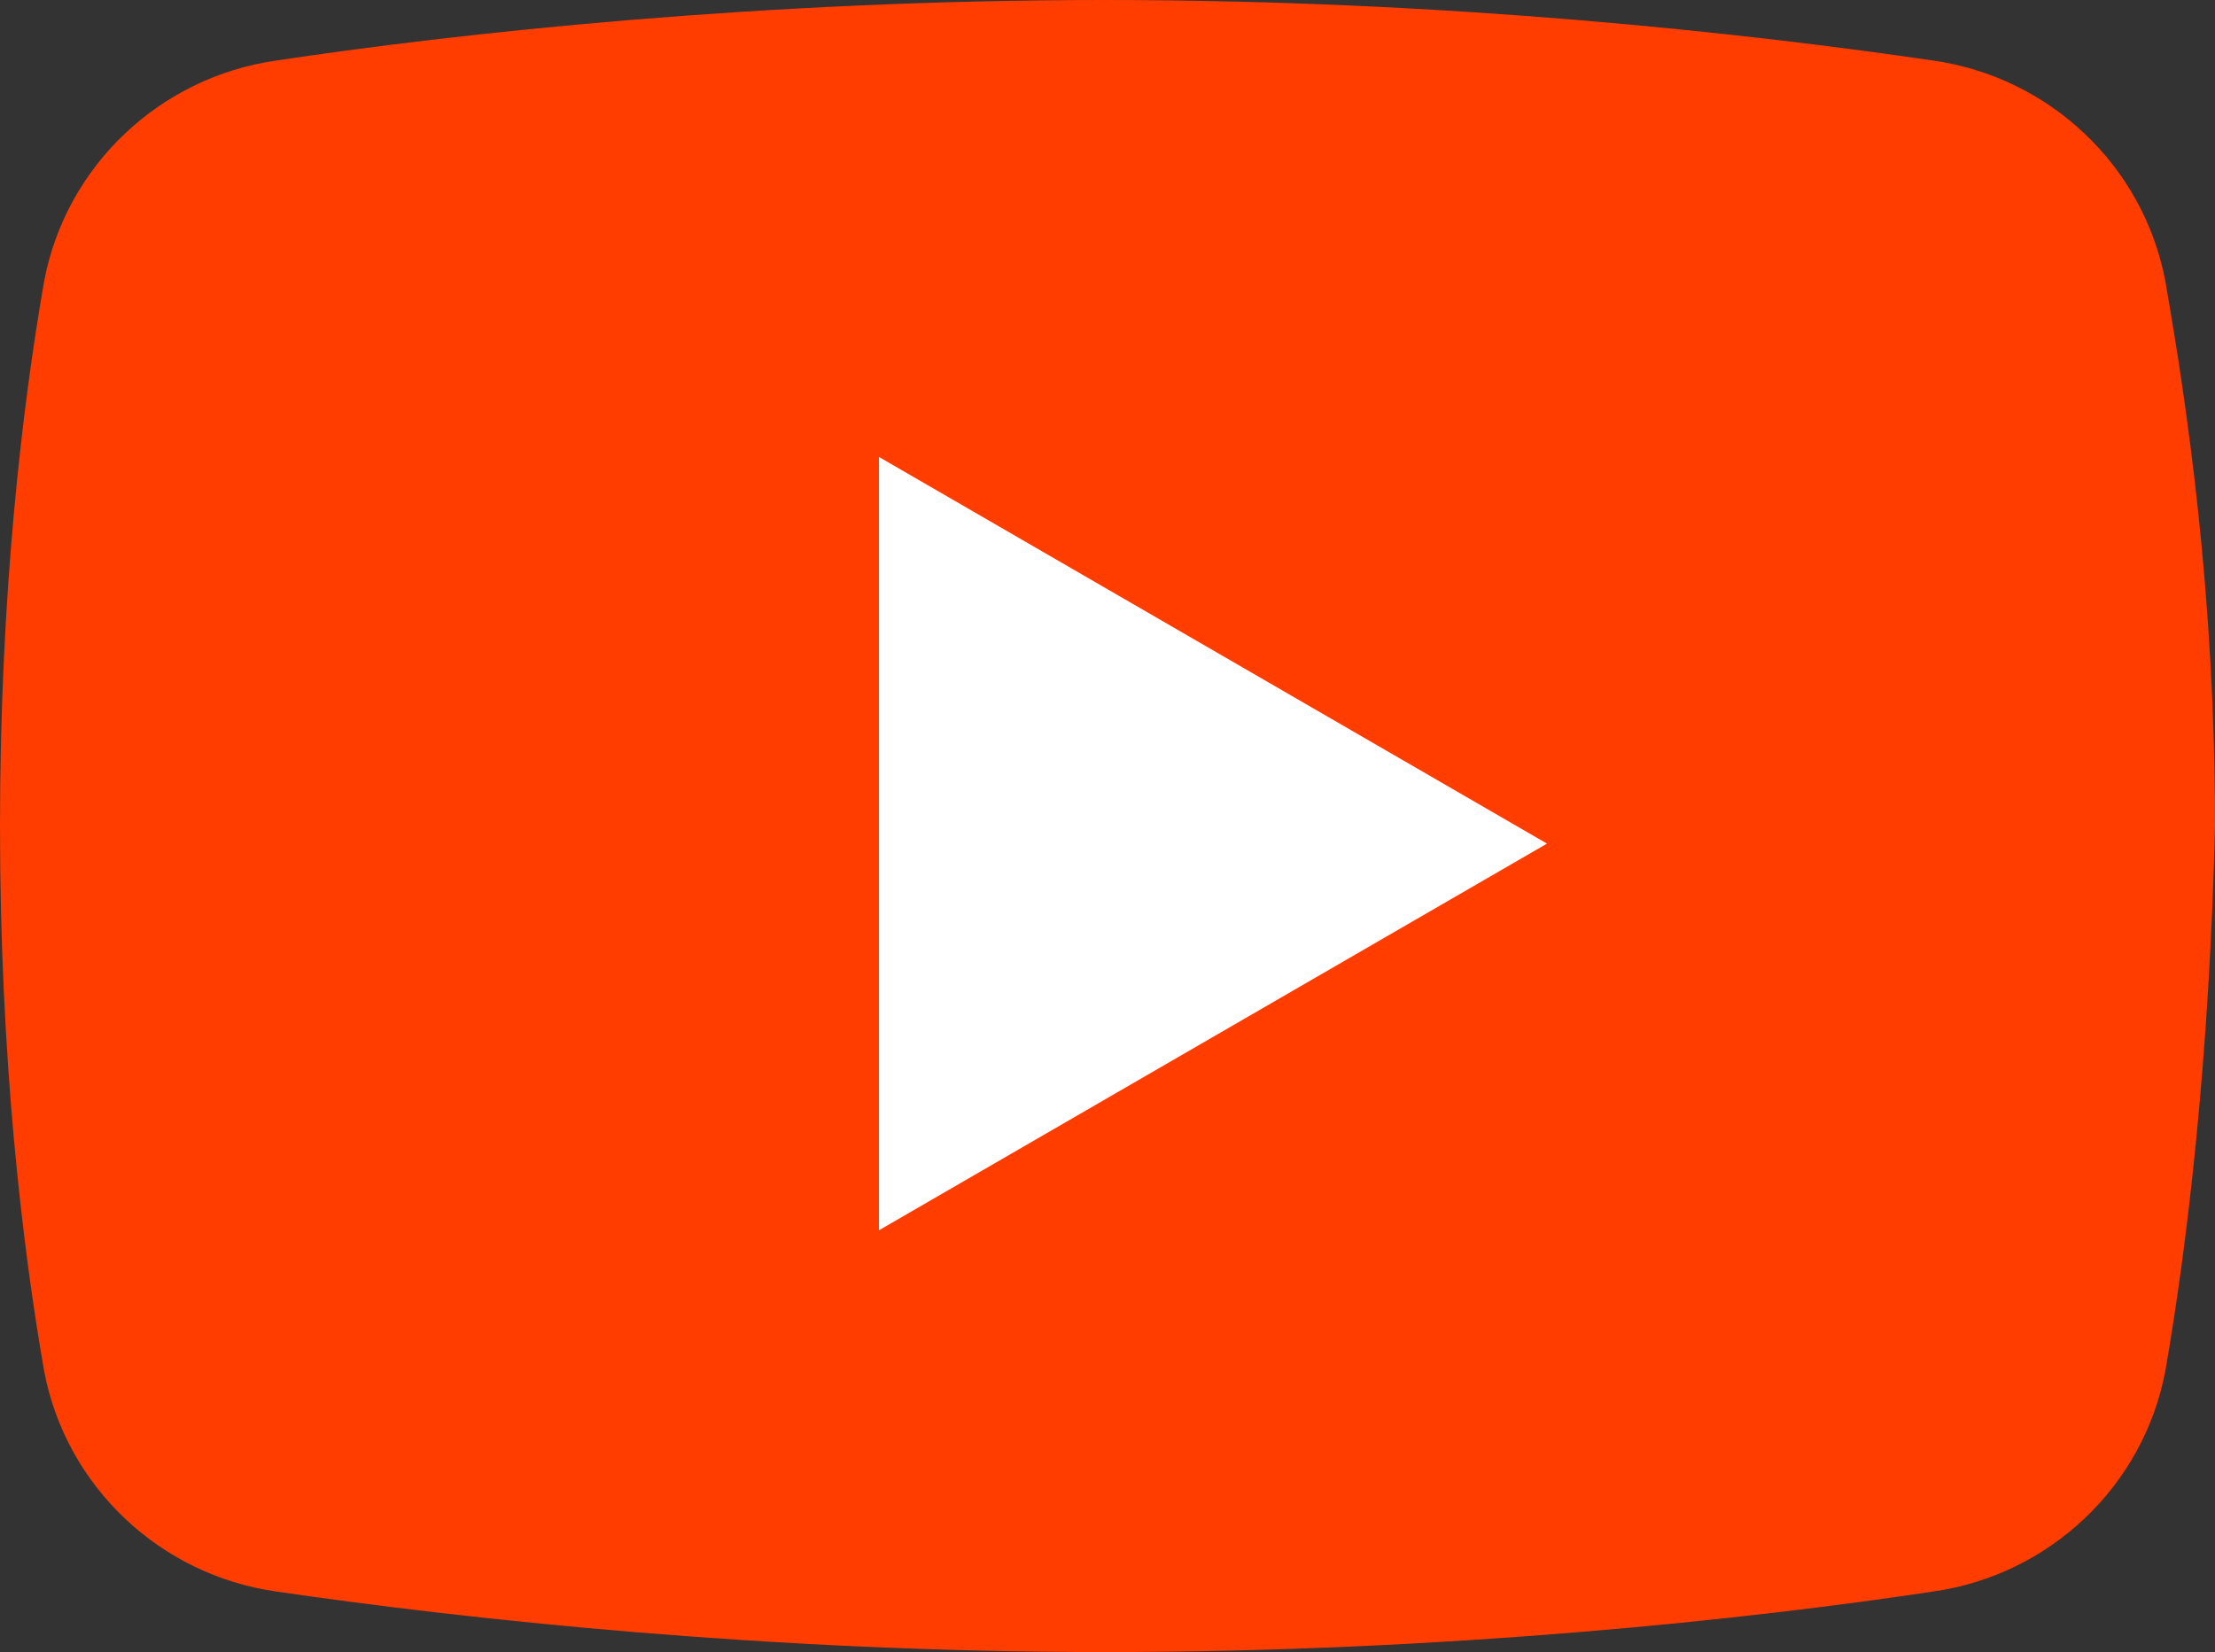
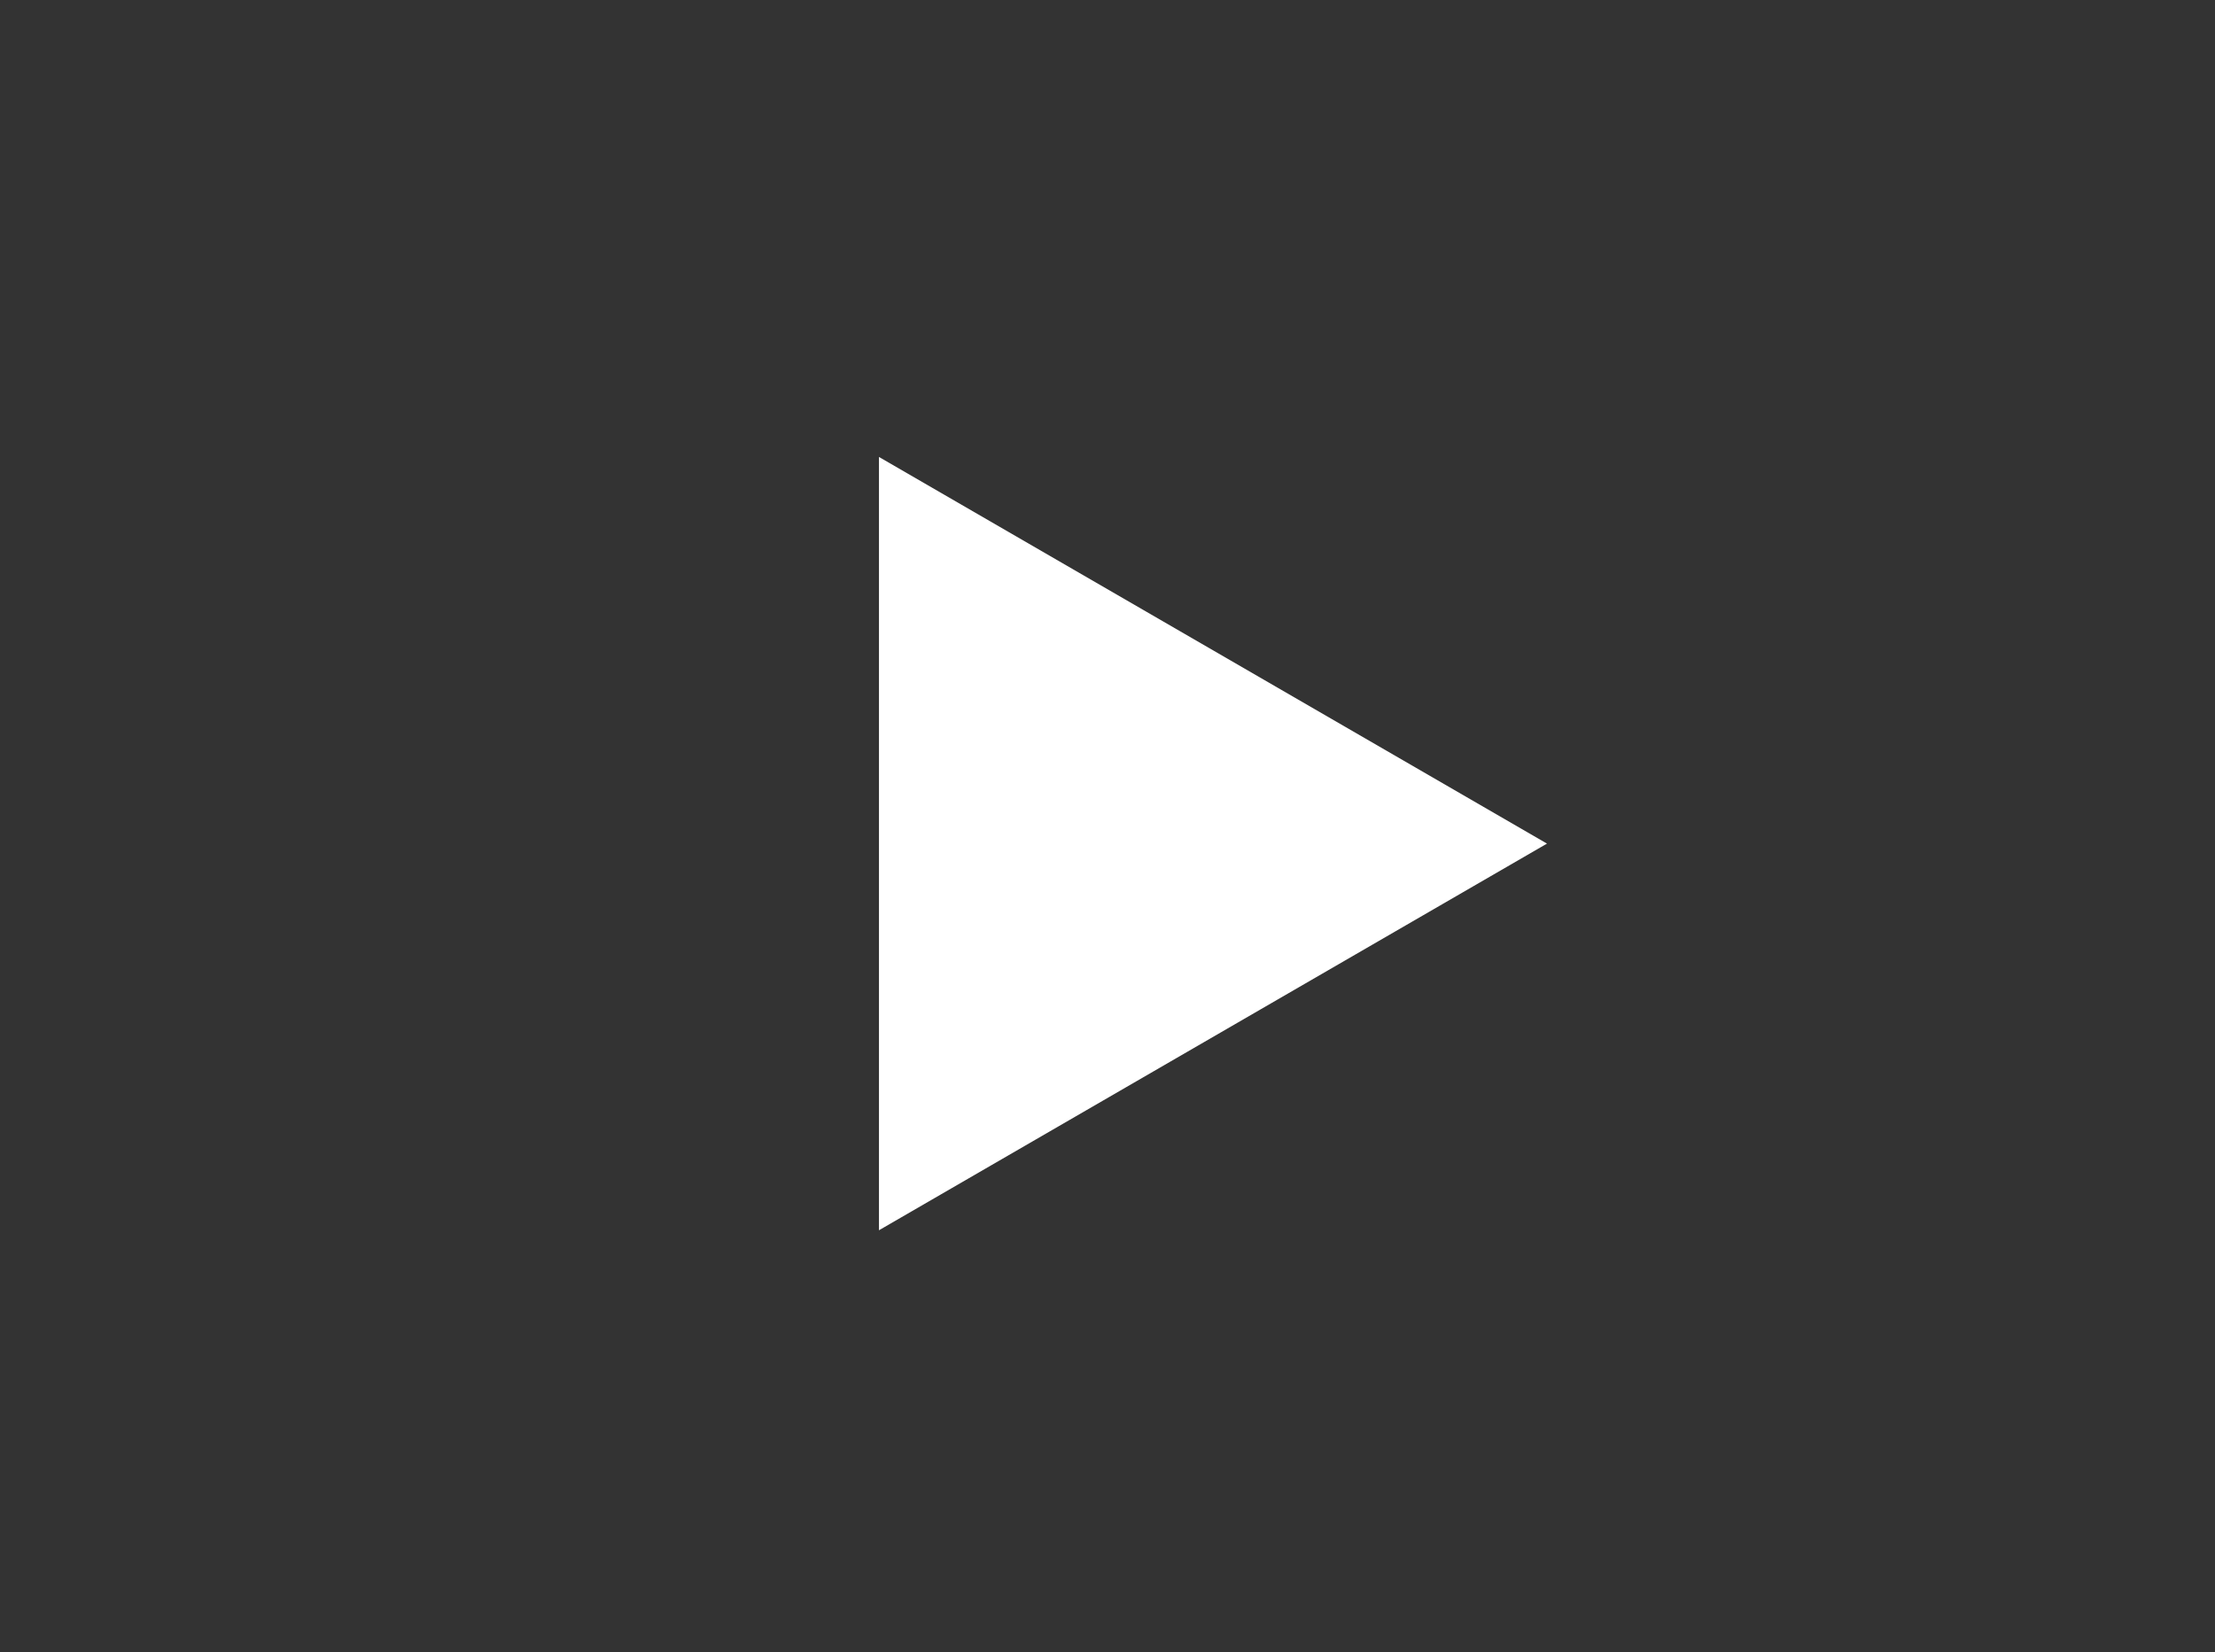
<svg xmlns="http://www.w3.org/2000/svg" width="63" height="47" viewBox="0 0 63 47">
  <rect x="0" y="0" width="63" height="47" fill="#333333" stroke="none" />
  <g fill-rule="nonzero" fill="none">
-     <path d="M61.586 39.01c-.628 3.29-3.3 5.797-6.598 6.267C49.803 46.06 41.162 47 31.42 47c-9.583 0-18.224-.94-23.566-1.723-3.299-.47-5.97-2.977-6.598-6.267C.628 35.407 0 30.08 0 23.5S.628 11.593 1.257 7.99c.628-3.29 3.3-5.797 6.598-6.267C13.04.94 21.681 0 31.421 0c9.741 0 18.225.94 23.567 1.723 3.299.47 5.97 2.977 6.598 6.267C62.214 11.593 63 16.92 63 23.5c-.157 6.58-.786 11.907-1.414 15.51z" fill="#FF3D00" />
    <path fill="#FFF" d="M25 35V13l19 11z" />
  </g>
</svg>